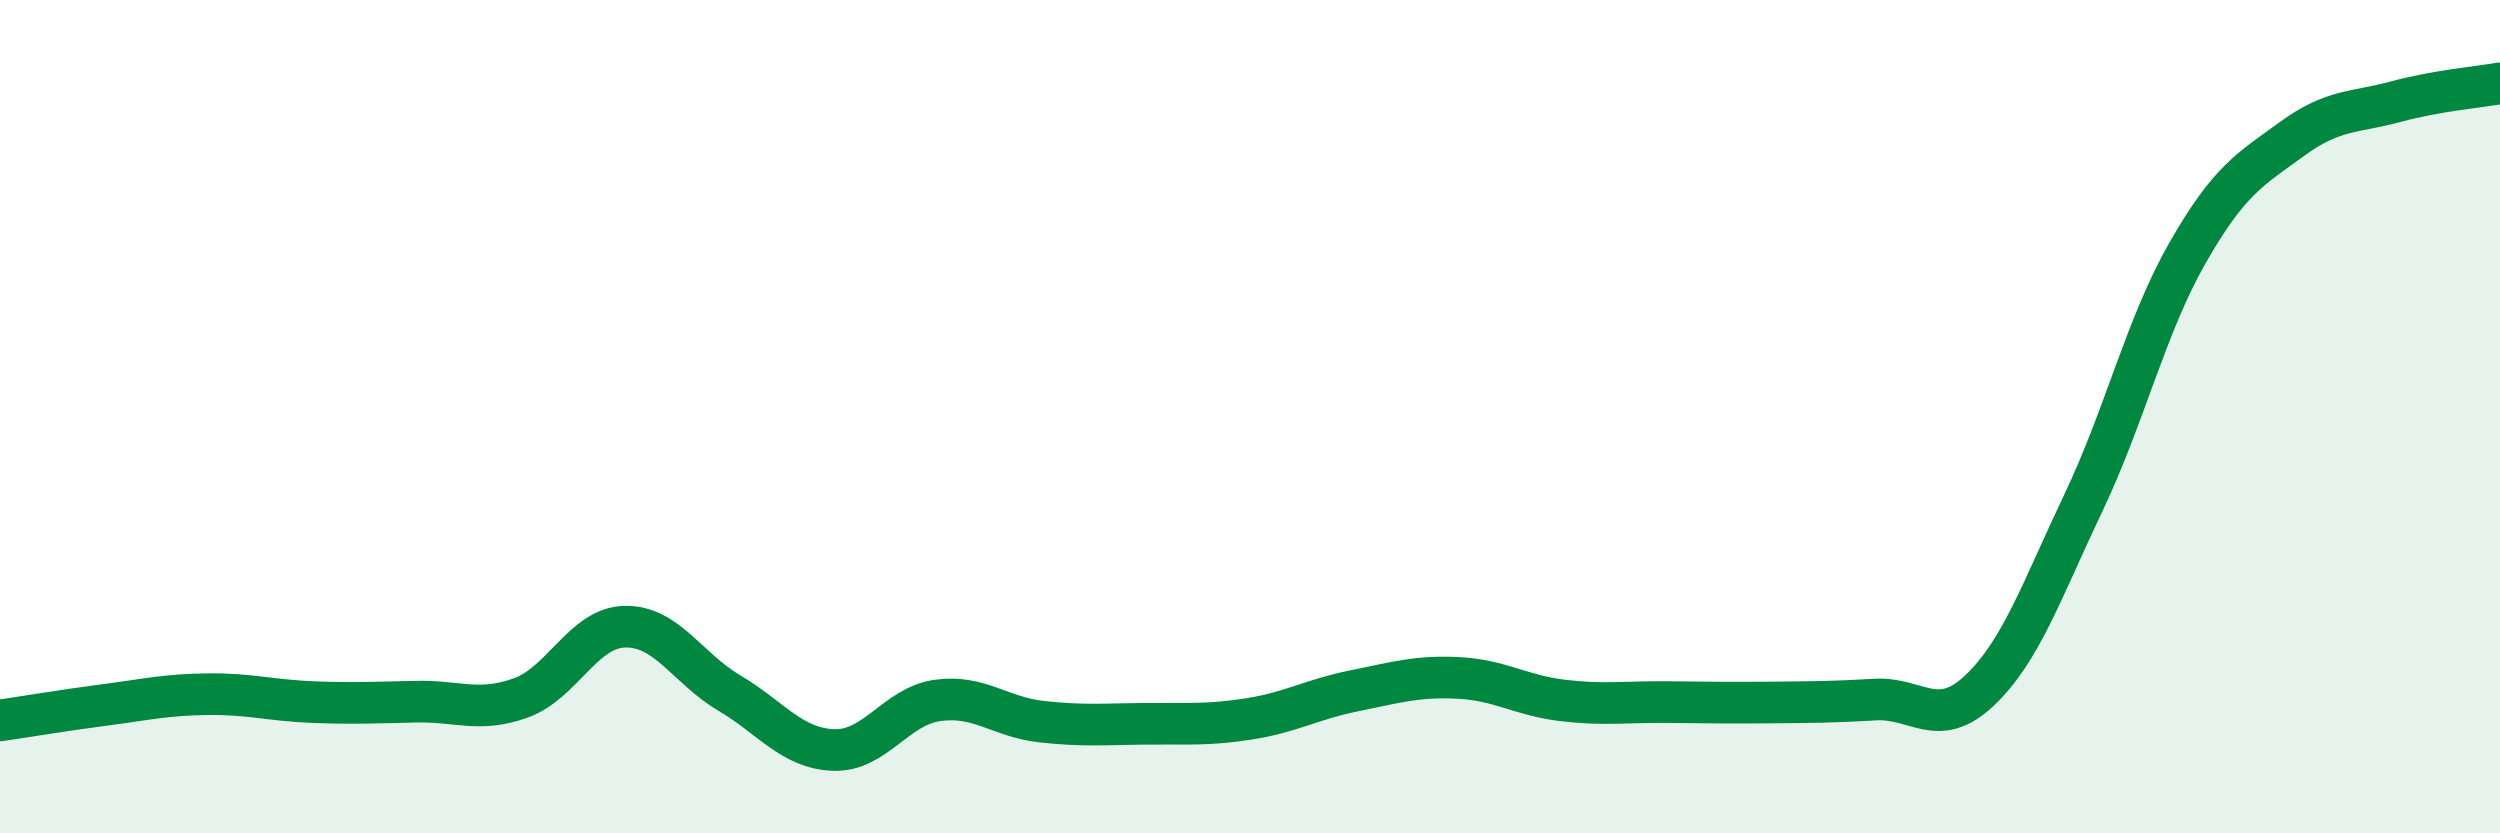
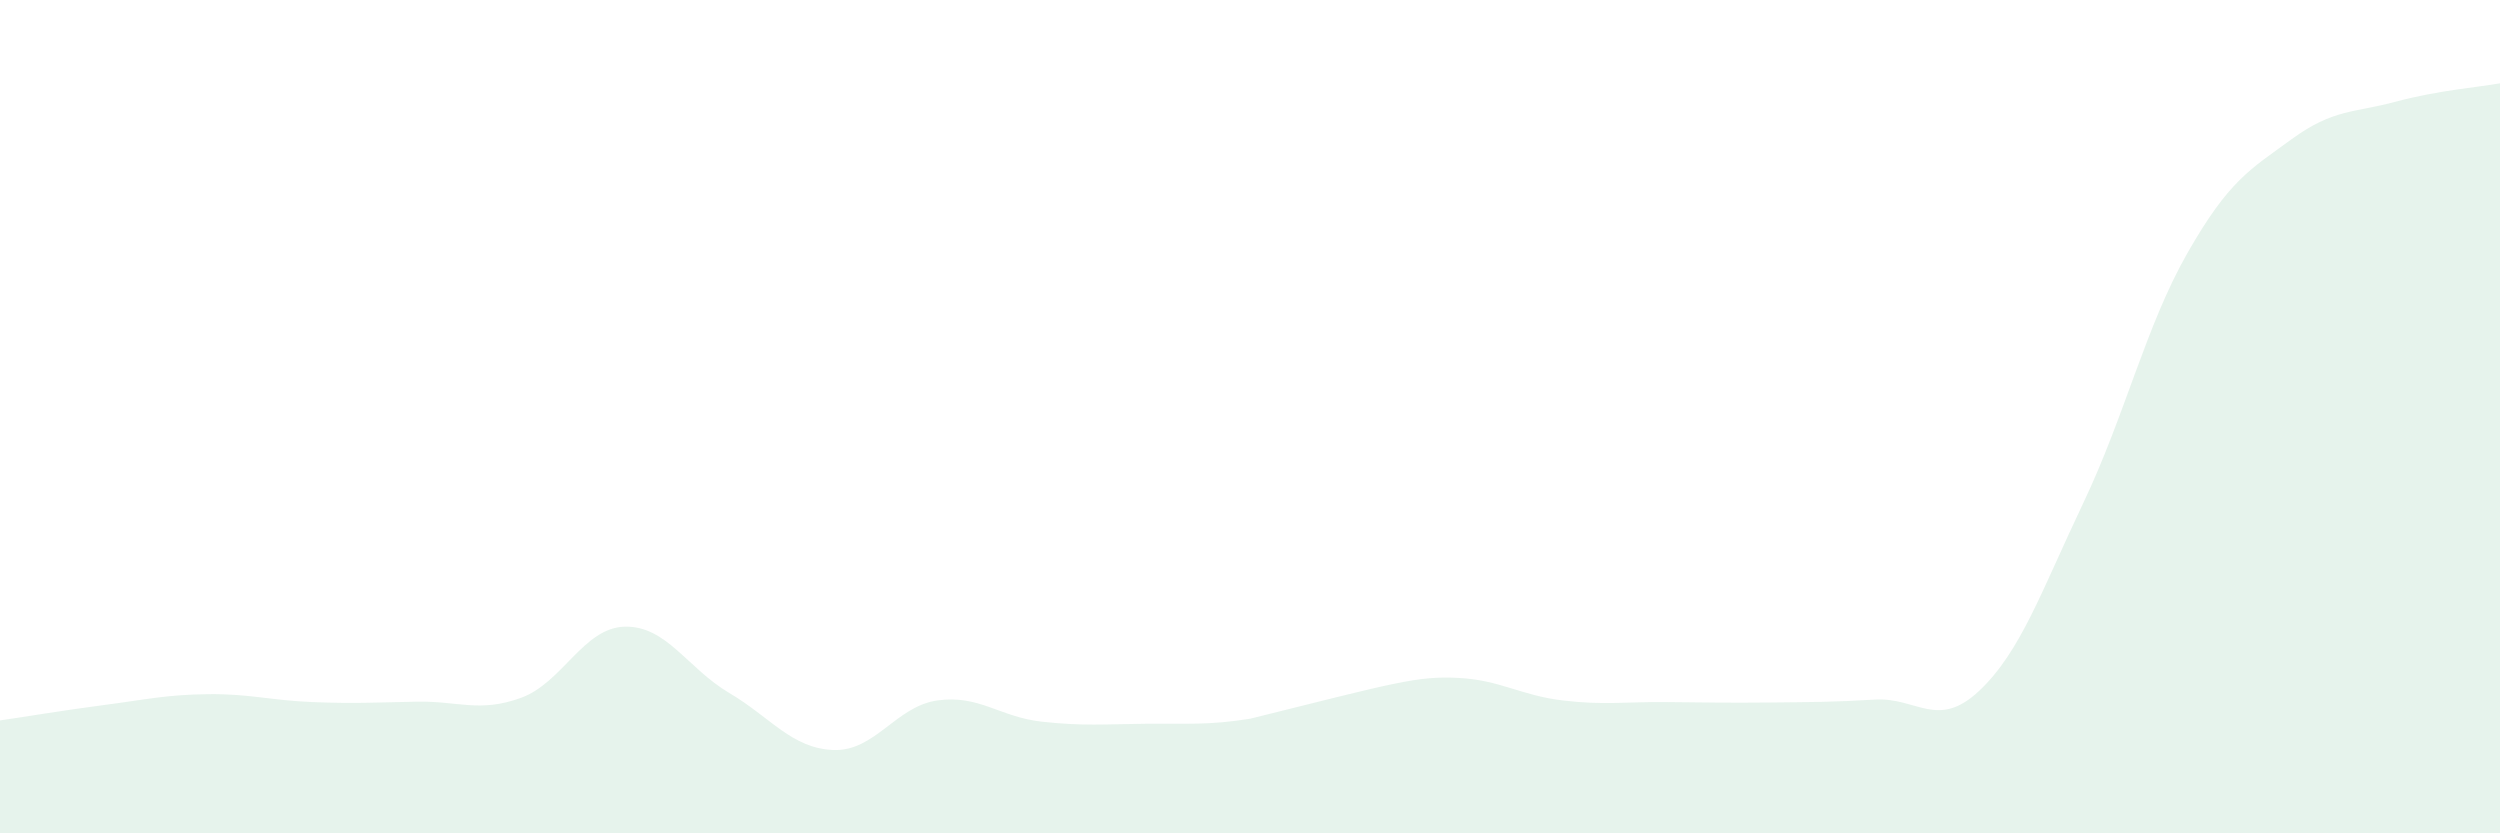
<svg xmlns="http://www.w3.org/2000/svg" width="60" height="20" viewBox="0 0 60 20">
-   <path d="M 0,17.29 C 0.5,17.22 1.5,17.05 2.5,16.92 C 3.5,16.79 4,16.67 5,16.66 C 6,16.65 6.5,16.81 7.5,16.85 C 8.5,16.89 9,16.86 10,16.84 C 11,16.82 11.5,17.11 12.5,16.75 C 13.5,16.39 14,15.06 15,15.04 C 16,15.02 16.5,16.04 17.5,16.63 C 18.5,17.22 19,17.96 20,18 C 21,18.04 21.5,16.95 22.5,16.81 C 23.5,16.67 24,17.21 25,17.32 C 26,17.43 26.5,17.38 27.5,17.37 C 28.5,17.36 29,17.41 30,17.25 C 31,17.09 31.5,16.78 32.5,16.58 C 33.5,16.38 34,16.22 35,16.27 C 36,16.32 36.5,16.69 37.5,16.81 C 38.5,16.93 39,16.84 40,16.85 C 41,16.86 41.5,16.87 42.5,16.86 C 43.5,16.85 44,16.85 45,16.79 C 46,16.73 46.5,17.52 47.5,16.58 C 48.5,15.64 49,14.17 50,12.07 C 51,9.97 51.5,7.82 52.5,6.07 C 53.5,4.32 54,4.07 55,3.34 C 56,2.61 56.5,2.71 57.5,2.44 C 58.5,2.17 59.5,2.09 60,2L60 20L0 20Z" fill="#008740" opacity="0.1" stroke-linecap="round" stroke-linejoin="round" />
-   <path d="M 0,17.29 C 0.5,17.22 1.5,17.05 2.5,16.92 C 3.5,16.79 4,16.67 5,16.66 C 6,16.65 6.5,16.81 7.5,16.85 C 8.5,16.89 9,16.86 10,16.84 C 11,16.82 11.5,17.11 12.5,16.75 C 13.5,16.39 14,15.06 15,15.04 C 16,15.02 16.5,16.04 17.5,16.63 C 18.5,17.22 19,17.96 20,18 C 21,18.04 21.5,16.95 22.5,16.81 C 23.5,16.67 24,17.21 25,17.32 C 26,17.43 26.5,17.38 27.5,17.37 C 28.5,17.36 29,17.41 30,17.25 C 31,17.09 31.5,16.78 32.5,16.58 C 33.5,16.38 34,16.22 35,16.27 C 36,16.32 36.5,16.69 37.5,16.81 C 38.5,16.93 39,16.84 40,16.85 C 41,16.86 41.5,16.87 42.5,16.86 C 43.5,16.85 44,16.85 45,16.79 C 46,16.73 46.5,17.52 47.5,16.58 C 48.5,15.64 49,14.17 50,12.07 C 51,9.97 51.5,7.82 52.5,6.07 C 53.5,4.32 54,4.07 55,3.34 C 56,2.61 56.5,2.71 57.5,2.44 C 58.5,2.17 59.5,2.09 60,2" stroke="#008740" stroke-width="1" fill="none" stroke-linecap="round" stroke-linejoin="round" />
+   <path d="M 0,17.29 C 0.5,17.22 1.5,17.05 2.5,16.92 C 3.5,16.79 4,16.67 5,16.66 C 6,16.65 6.5,16.81 7.5,16.85 C 8.5,16.89 9,16.86 10,16.84 C 11,16.82 11.5,17.11 12.5,16.75 C 13.5,16.39 14,15.06 15,15.04 C 16,15.02 16.5,16.04 17.5,16.63 C 18.5,17.22 19,17.96 20,18 C 21,18.04 21.5,16.95 22.5,16.81 C 23.5,16.67 24,17.21 25,17.32 C 26,17.43 26.5,17.38 27.5,17.37 C 28.5,17.36 29,17.41 30,17.25 C 33.5,16.38 34,16.22 35,16.27 C 36,16.32 36.5,16.69 37.5,16.81 C 38.5,16.93 39,16.84 40,16.85 C 41,16.86 41.5,16.87 42.5,16.86 C 43.5,16.85 44,16.85 45,16.79 C 46,16.73 46.5,17.52 47.5,16.58 C 48.5,15.64 49,14.17 50,12.07 C 51,9.97 51.5,7.82 52.5,6.07 C 53.5,4.32 54,4.07 55,3.34 C 56,2.61 56.5,2.71 57.5,2.44 C 58.5,2.17 59.5,2.09 60,2L60 20L0 20Z" fill="#008740" opacity="0.1" stroke-linecap="round" stroke-linejoin="round" />
</svg>